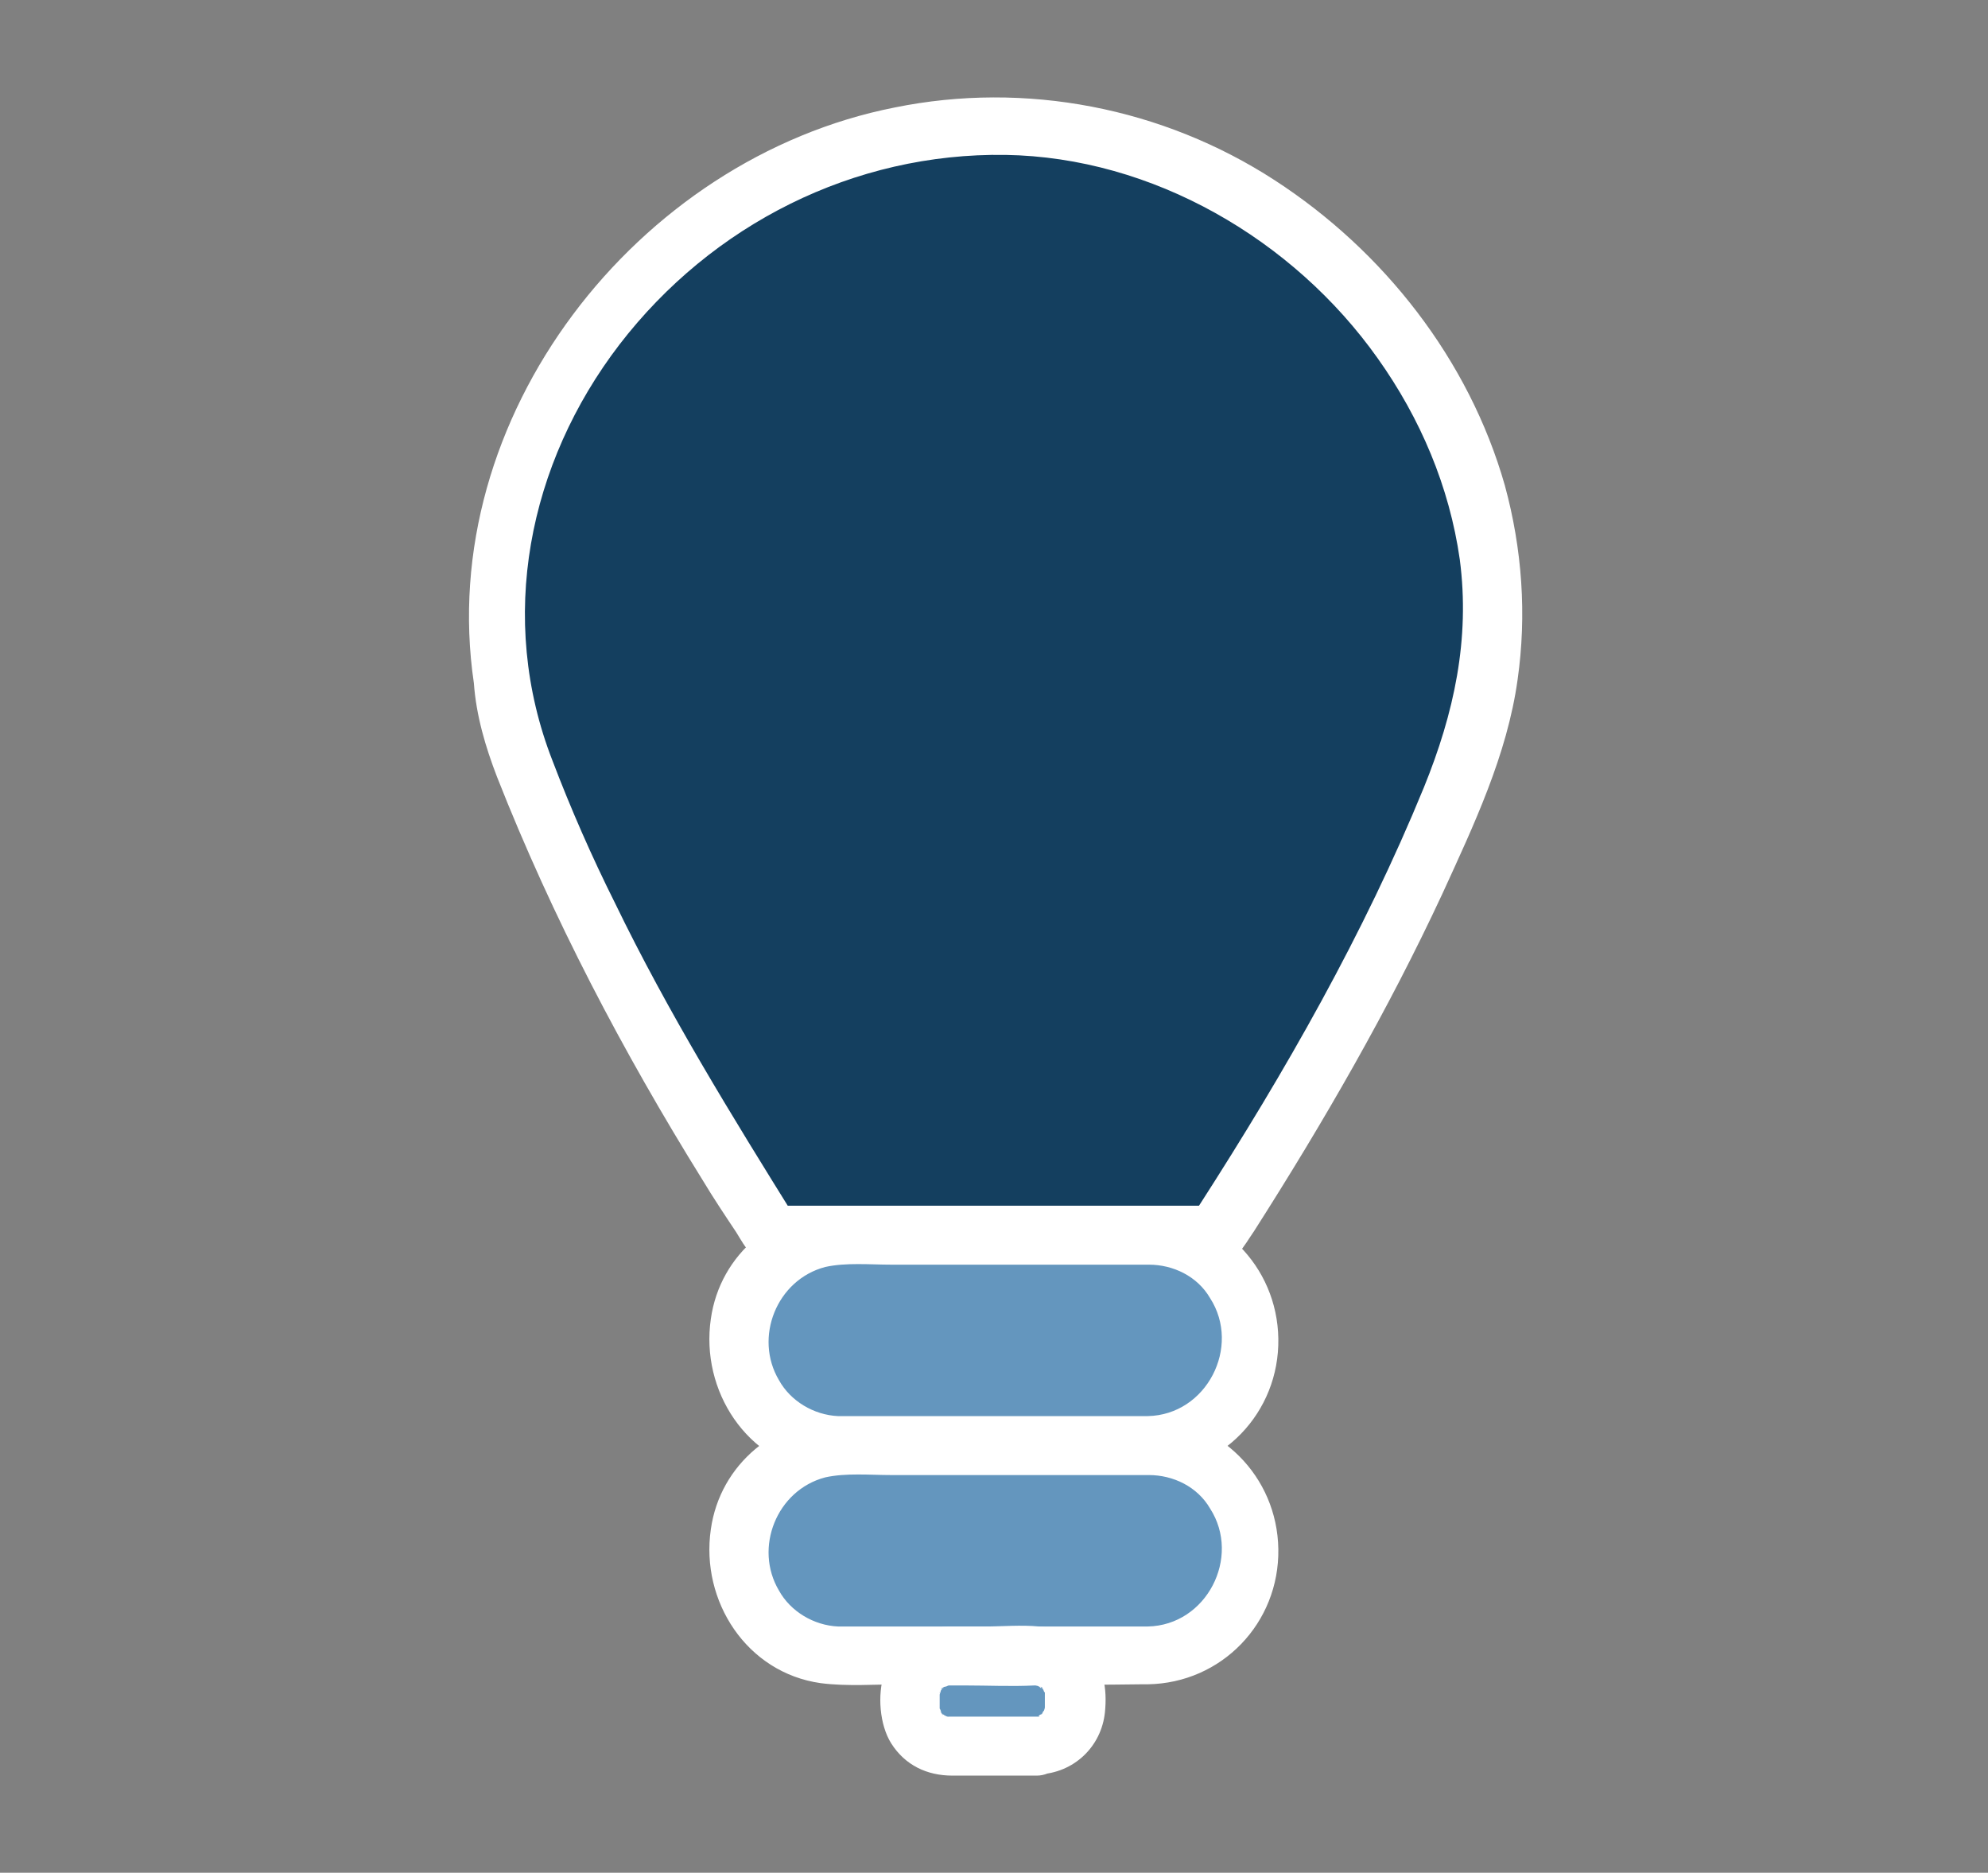
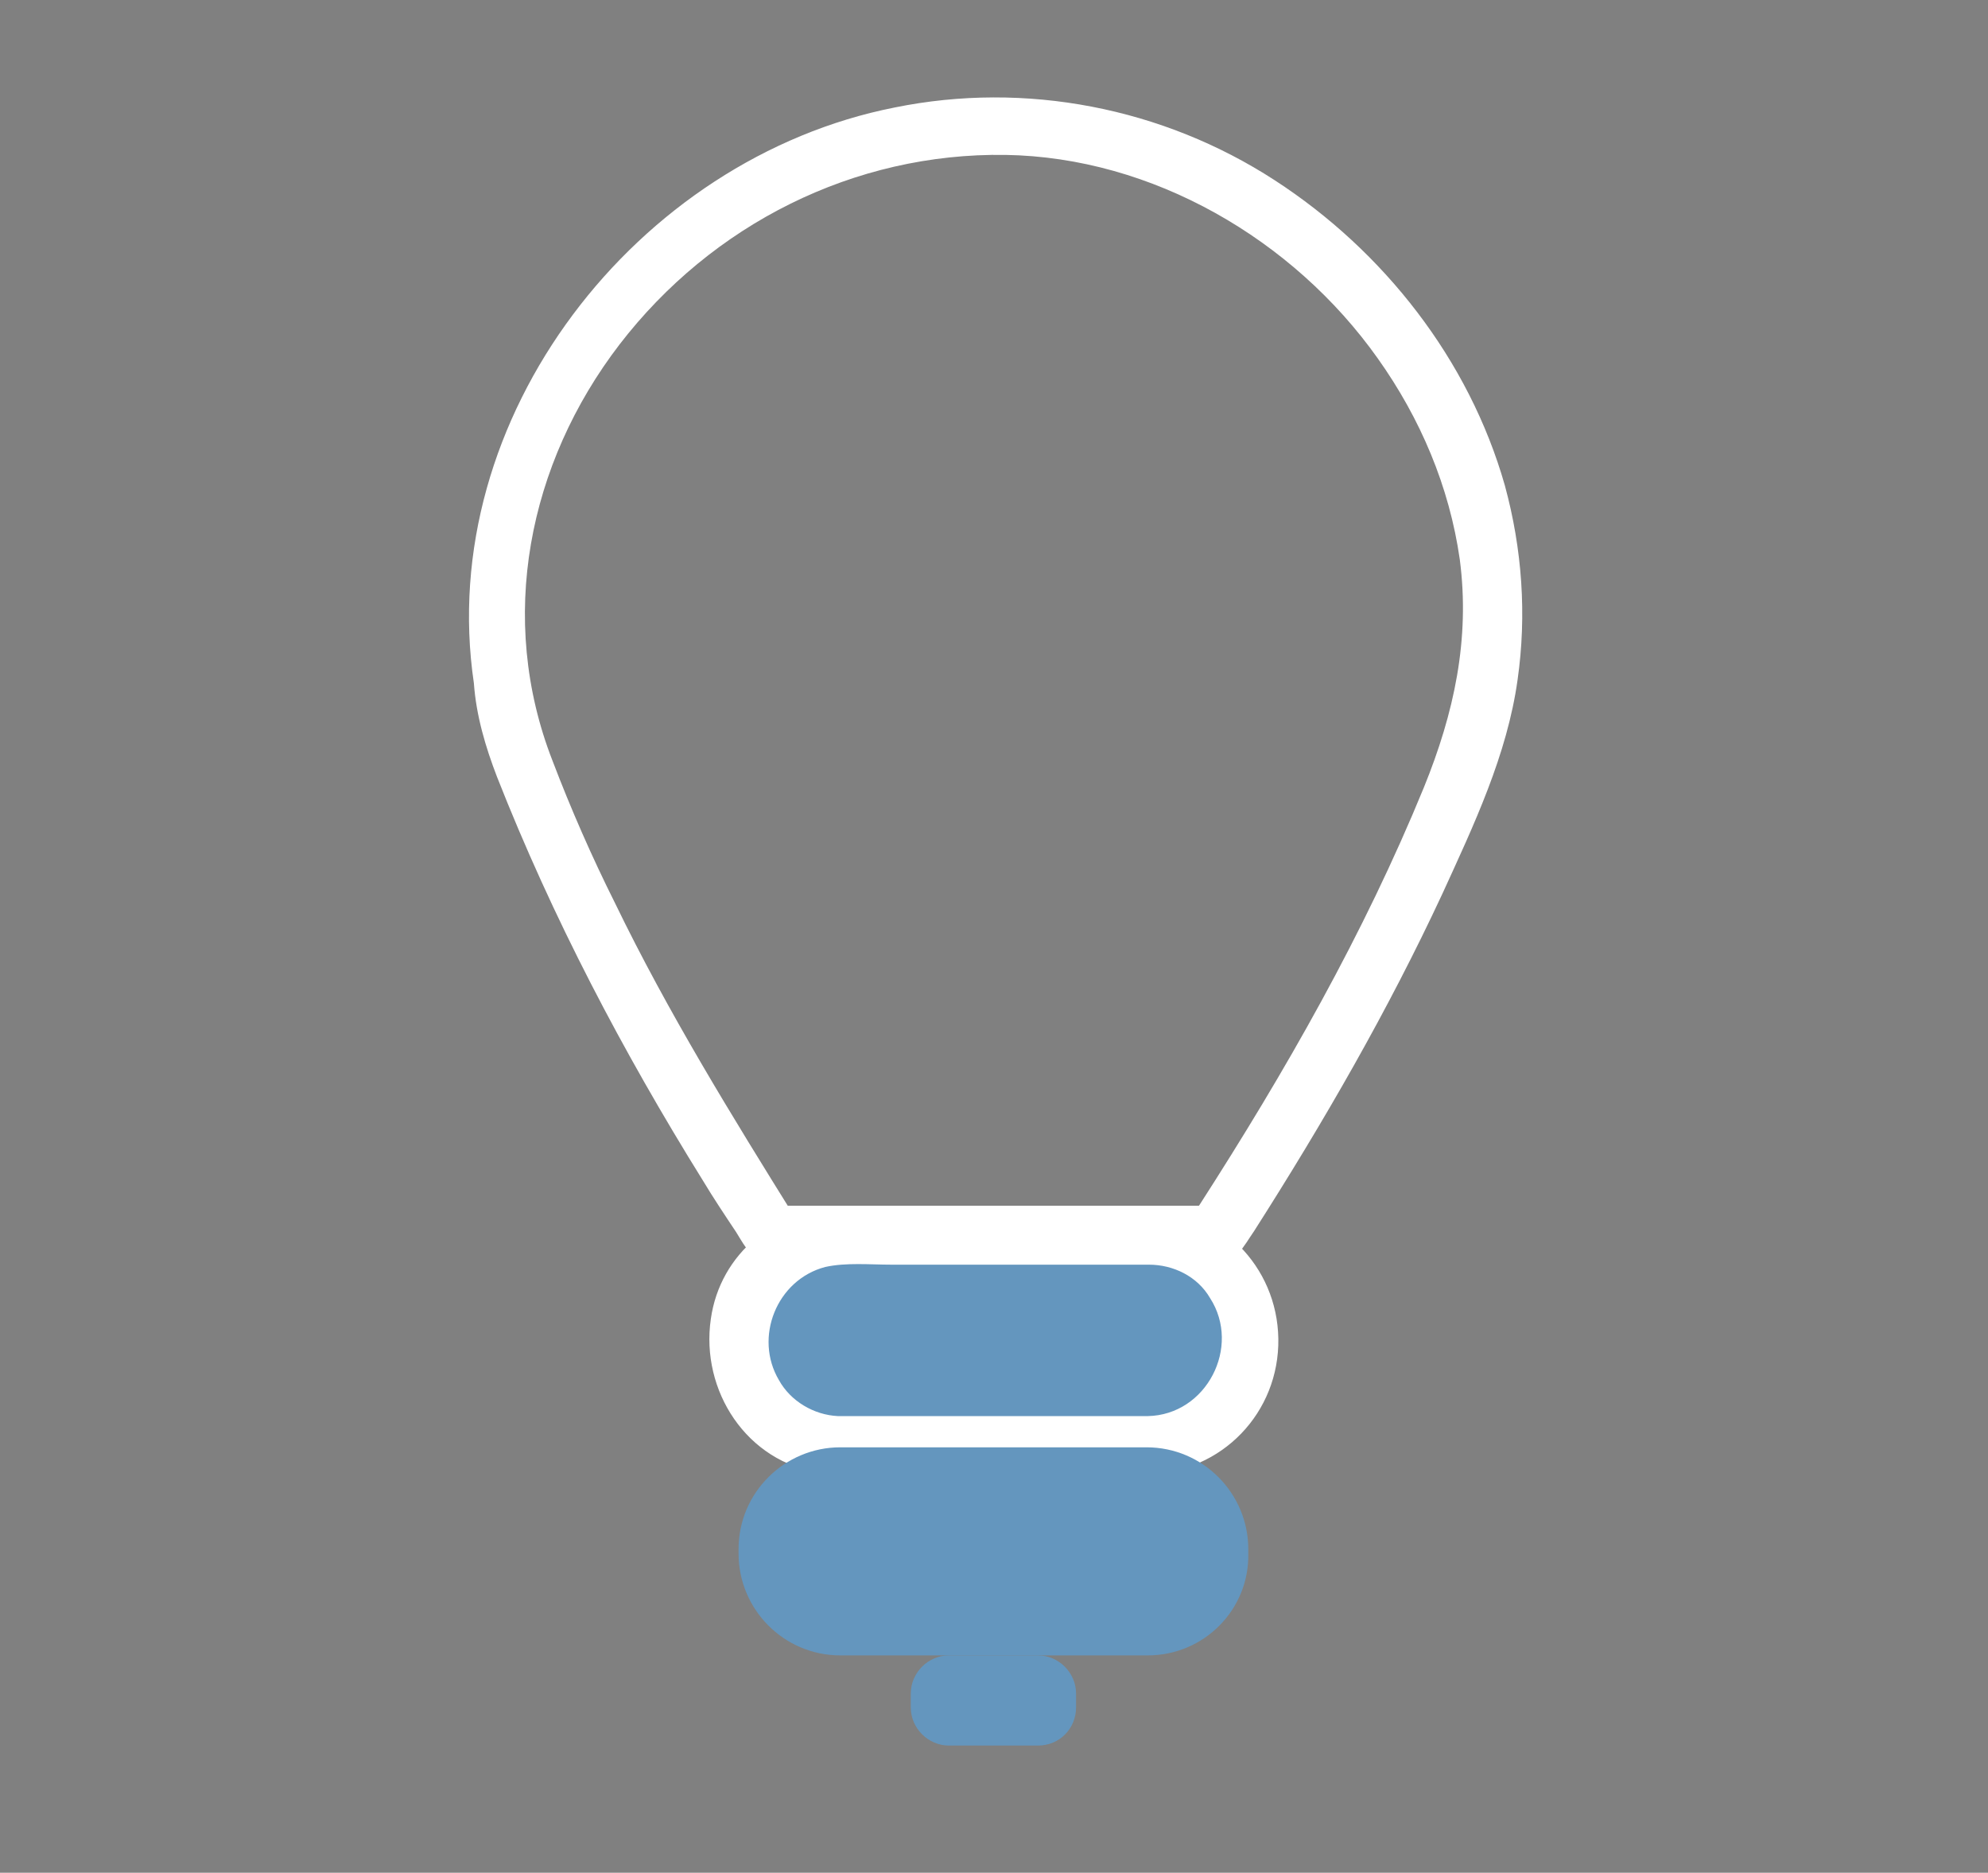
<svg xmlns="http://www.w3.org/2000/svg" version="1.1" id="Layer_1" x="0px" y="0px" viewBox="0 0 172 162" style="enable-background:new 0 0 172 162;" xml:space="preserve">
  <rect x="0" y="0" width="172" height="162" fill="#808080" stroke="none" />
  <style type="text/css">
	.st0{fill:#143F5F;}
	.st1{fill:#FFFFFF;}
	.st2{fill:#6496BE;}
</style>
  <g>
    <g>
-       <path class="st0" d="M45.4,66.5c7.6,19.6,19.7,37.7,21.4,40.4h38.4c1.7-2.7,13.8-20.8,21.4-40.4C137.1,39.8,113.5,10.7,86,11    C58.5,10.7,34.9,39.8,45.4,66.5z" />
      <g>
        <path class="st1" d="M43,67.2c4.8,12.2,10.9,23.8,17.8,34.9c0.9,1.5,1.9,3,2.9,4.5c0.8,1.3,1.5,2.7,3.2,2.8c1.7,0.1,3.5,0,5.3,0     c7.6,0,15.3,0,22.9,0c2.8,0,5.7,0,8.5,0c0.5,0,1.1,0,1.6,0c1.7-0.1,2.4-1.6,3.3-2.9c6-9.4,11.6-19.1,16.3-29.2     c2.7-5.9,5.6-12,6.5-18.5c0.8-5.6,0.4-11.3-1.1-16.8c-3.1-10.9-10.5-20.3-19.9-26.4c-9.7-6.3-21.6-8.6-32.9-6.3     c-22.3,4.4-39.8,26.8-36.4,49.8C41.2,61.9,42,64.6,43,67.2c0.5,1.3,1.7,2.1,3.1,1.7c1.2-0.3,2.2-1.8,1.7-3.1     c-4.8-12.3-2.1-25.7,5.8-36c8-10.4,20.3-16.6,33.4-16.4c12.7,0.2,24.9,7.3,32.2,17.6c3.7,5.2,6.2,11.1,7.1,17.4     c0.9,6.9-0.5,13.3-3.1,19.7c-5.2,12.7-12,24.6-19.4,36.1c-0.3,0.4-0.6,0.9-0.9,1.3c0.7-0.4,1.4-0.8,2.2-1.2     c-11.2,0-22.4,0-33.6,0c-1.6,0-3.2,0-4.8,0c0.7,0.4,1.4,0.8,2.2,1.2c-5.6-9-11.1-17.9-15.7-27.4c-2-4-3.8-8.1-5.4-12.3     c-0.5-1.3-1.7-2.1-3.1-1.7C43.5,64.4,42.5,65.9,43,67.2z" />
      </g>
    </g>
    <g>
      <path class="st2" d="M99.3,125H72.7c-4.9,0-8.8-4-8.8-8.8v-0.4c0-4.9,4-8.8,8.8-8.8h26.5c4.9,0,8.8,4,8.8,8.8v0.4    C108.1,121.1,104.2,125,99.3,125z" />
      <g>
        <path class="st1" d="M99.3,122.5c-5.4,0-10.8,0-16.2,0c-3,0-6,0-8.9,0c-0.6,0-1.1,0-1.7,0c-2.1-0.1-4.1-1.3-5.1-3.1     c-2.2-3.7-0.2-8.7,4-9.8c1.8-0.4,3.9-0.2,5.7-0.2c6.7,0,13.5,0,20.2,0c0.7,0,1.4,0,2.1,0c2.1,0,4.2,1,5.3,2.9     C107.4,116.5,104.4,122.4,99.3,122.5c-3.2,0.1-3.2,5.1,0,5c6.4-0.1,11.4-5.3,11.3-11.7c-0.1-6.3-5.1-11.3-11.4-11.4     c-6.3-0.1-12.6,0-18.8,0c-2.5,0-5.1,0-7.6,0c-5.6,0.1-10.5,4-11.3,9.7c-0.9,6.2,3.1,12.4,9.5,13.3c2.3,0.3,4.8,0.1,7.1,0.1     c6.9,0,13.8,0.1,20.7,0c0.2,0,0.3,0,0.5,0C102.5,127.5,102.5,122.5,99.3,122.5z" />
      </g>
    </g>
    <g>
      <path class="st2" d="M99.3,143.2H72.7c-4.9,0-8.8-4-8.8-8.8v-0.4c0-4.9,4-8.8,8.8-8.8h26.5c4.9,0,8.8,4,8.8,8.8v0.4    C108.1,139.2,104.2,143.2,99.3,143.2z" />
      <g>
-         <path class="st1" d="M99.3,140.7c-5.4,0-10.8,0-16.2,0c-3,0-6,0-8.9,0c-0.6,0-1.1,0-1.7,0c-2.1-0.1-4.1-1.3-5.1-3.1     c-2.2-3.7-0.2-8.7,4-9.8c1.8-0.4,3.9-0.2,5.7-0.2c6.7,0,13.5,0,20.2,0c0.7,0,1.4,0,2.1,0c2.1,0,4.2,1,5.3,2.9     C107.4,134.7,104.4,140.6,99.3,140.7c-3.2,0.1-3.2,5.1,0,5c6.4-0.1,11.4-5.3,11.3-11.7c-0.1-6.3-5.1-11.3-11.4-11.4     c-6.3-0.1-12.6,0-18.8,0c-2.5,0-5.1,0-7.6,0c-5.6,0.1-10.5,4-11.3,9.7c-0.9,6.2,3.1,12.4,9.5,13.3c2.3,0.3,4.8,0.1,7.1,0.1     c6.9,0,13.8,0.1,20.7,0c0.2,0,0.3,0,0.5,0C102.5,145.7,102.5,140.7,99.3,140.7z" />
-       </g>
+         </g>
    </g>
    <g>
      <path class="st2" d="M89.8,151h-7.7c-1.8,0-3.3-1.5-3.3-3.3v-1.2c0-1.8,1.5-3.3,3.3-3.3h7.7c1.8,0,3.3,1.5,3.3,3.3v1.2    C93.1,149.5,91.7,151,89.8,151z" />
      <g>
-         <path class="st1" d="M89.8,148.5c-1.9,0-3.8,0-5.7,0c-0.7,0-1.3,0-2,0c-0.5,0,0.3,0.1-0.1,0c-0.1,0-0.2-0.1-0.3-0.1     c-0.2,0,0.1,0,0.2,0.1c-0.1-0.1-0.2-0.1-0.3-0.2c-0.1,0-0.2-0.2,0,0c0.2,0.2,0,0,0,0c-0.2-0.2-0.1-0.1,0,0.1     c-0.1-0.1-0.4-0.6-0.2-0.3c0.1,0.3,0-0.2-0.1-0.3c-0.1-0.2,0,0.5,0,0c0-0.1,0-0.2,0-0.3c0-0.3,0-0.5,0-0.8c0-0.1,0-0.5,0-0.1     c0,0.3,0,0.1,0,0c0-0.1,0.1-0.2,0.1-0.4c0,0.1-0.2,0.4-0.1,0.2c0.1-0.1,0.1-0.2,0.2-0.3c0.1-0.2-0.1,0.1-0.1,0.1     c0.1,0,0.1-0.2,0.2-0.2c0.2-0.1-0.1,0.1-0.2,0.1c0.1-0.1,0.2-0.1,0.3-0.2c0.1,0,0.3-0.2,0,0c-0.3,0.1,0.1,0,0.1,0     c0.1,0,0.2-0.1,0.3-0.1c0,0-0.6,0-0.1,0c0,0,0,0,0,0c0.1,0,0.2,0,0.3,0c0.4,0,0.8,0,1.2,0c2,0,4,0.1,6,0c0,0,0,0,0.1,0     c0.1,0,0.4,0,0.1,0c-0.3,0,0.1,0,0.2,0.1c0.1,0,0.4,0.1,0,0c-0.3-0.1,0.1,0,0.1,0.1c0.1,0,0.2,0.1,0.2,0.1c-0.3-0.2-0.1-0.2,0,0     c0.1,0.2-0.1-0.1-0.1-0.2c0.1,0.1,0.1,0.2,0.2,0.3c0,0.1,0.2,0.3,0,0c-0.1-0.3,0,0.2,0.1,0.2c0.1,0.4,0-0.4,0,0.1     c0,0.1,0,0.2,0,0.3c0,0.3,0,0.6,0,0.9c0,0.5,0.1-0.2,0,0c0,0.1-0.1,0.3-0.1,0.4c0,0.2,0.2-0.3,0-0.1c-0.1,0.1-0.1,0.2-0.1,0.2     c-0.2,0.3-0.1,0,0.1-0.1c-0.1,0-0.2,0.2-0.3,0.3c0.1-0.1,0.3-0.2,0.1-0.1c-0.1,0-0.2,0.1-0.2,0.1c-0.2,0.2,0.5-0.1,0,0     C90,148.5,89.9,148.5,89.8,148.5C89.6,148.6,90.4,148.5,89.8,148.5c-1.3,0-2.6,1.1-2.5,2.5c0.1,1.3,1.1,2.5,2.5,2.5     c3.1-0.1,5.5-2.4,5.8-5.4c0.2-2-0.1-4-1.6-5.6c-2.2-2.4-5.8-1.8-8.8-1.8c-1,0-2,0-3.1,0c-2.6,0.1-4.8,1.6-5.6,4.1     c-0.6,1.8-0.4,4.4,0.6,6c1.2,1.9,3.1,2.8,5.3,2.8c2.4,0,4.9,0,7.3,0c1.3,0,2.6-1.1,2.5-2.5C92.3,149.6,91.2,148.5,89.8,148.5z" />
-       </g>
+         </g>
    </g>
  </g>
</svg>